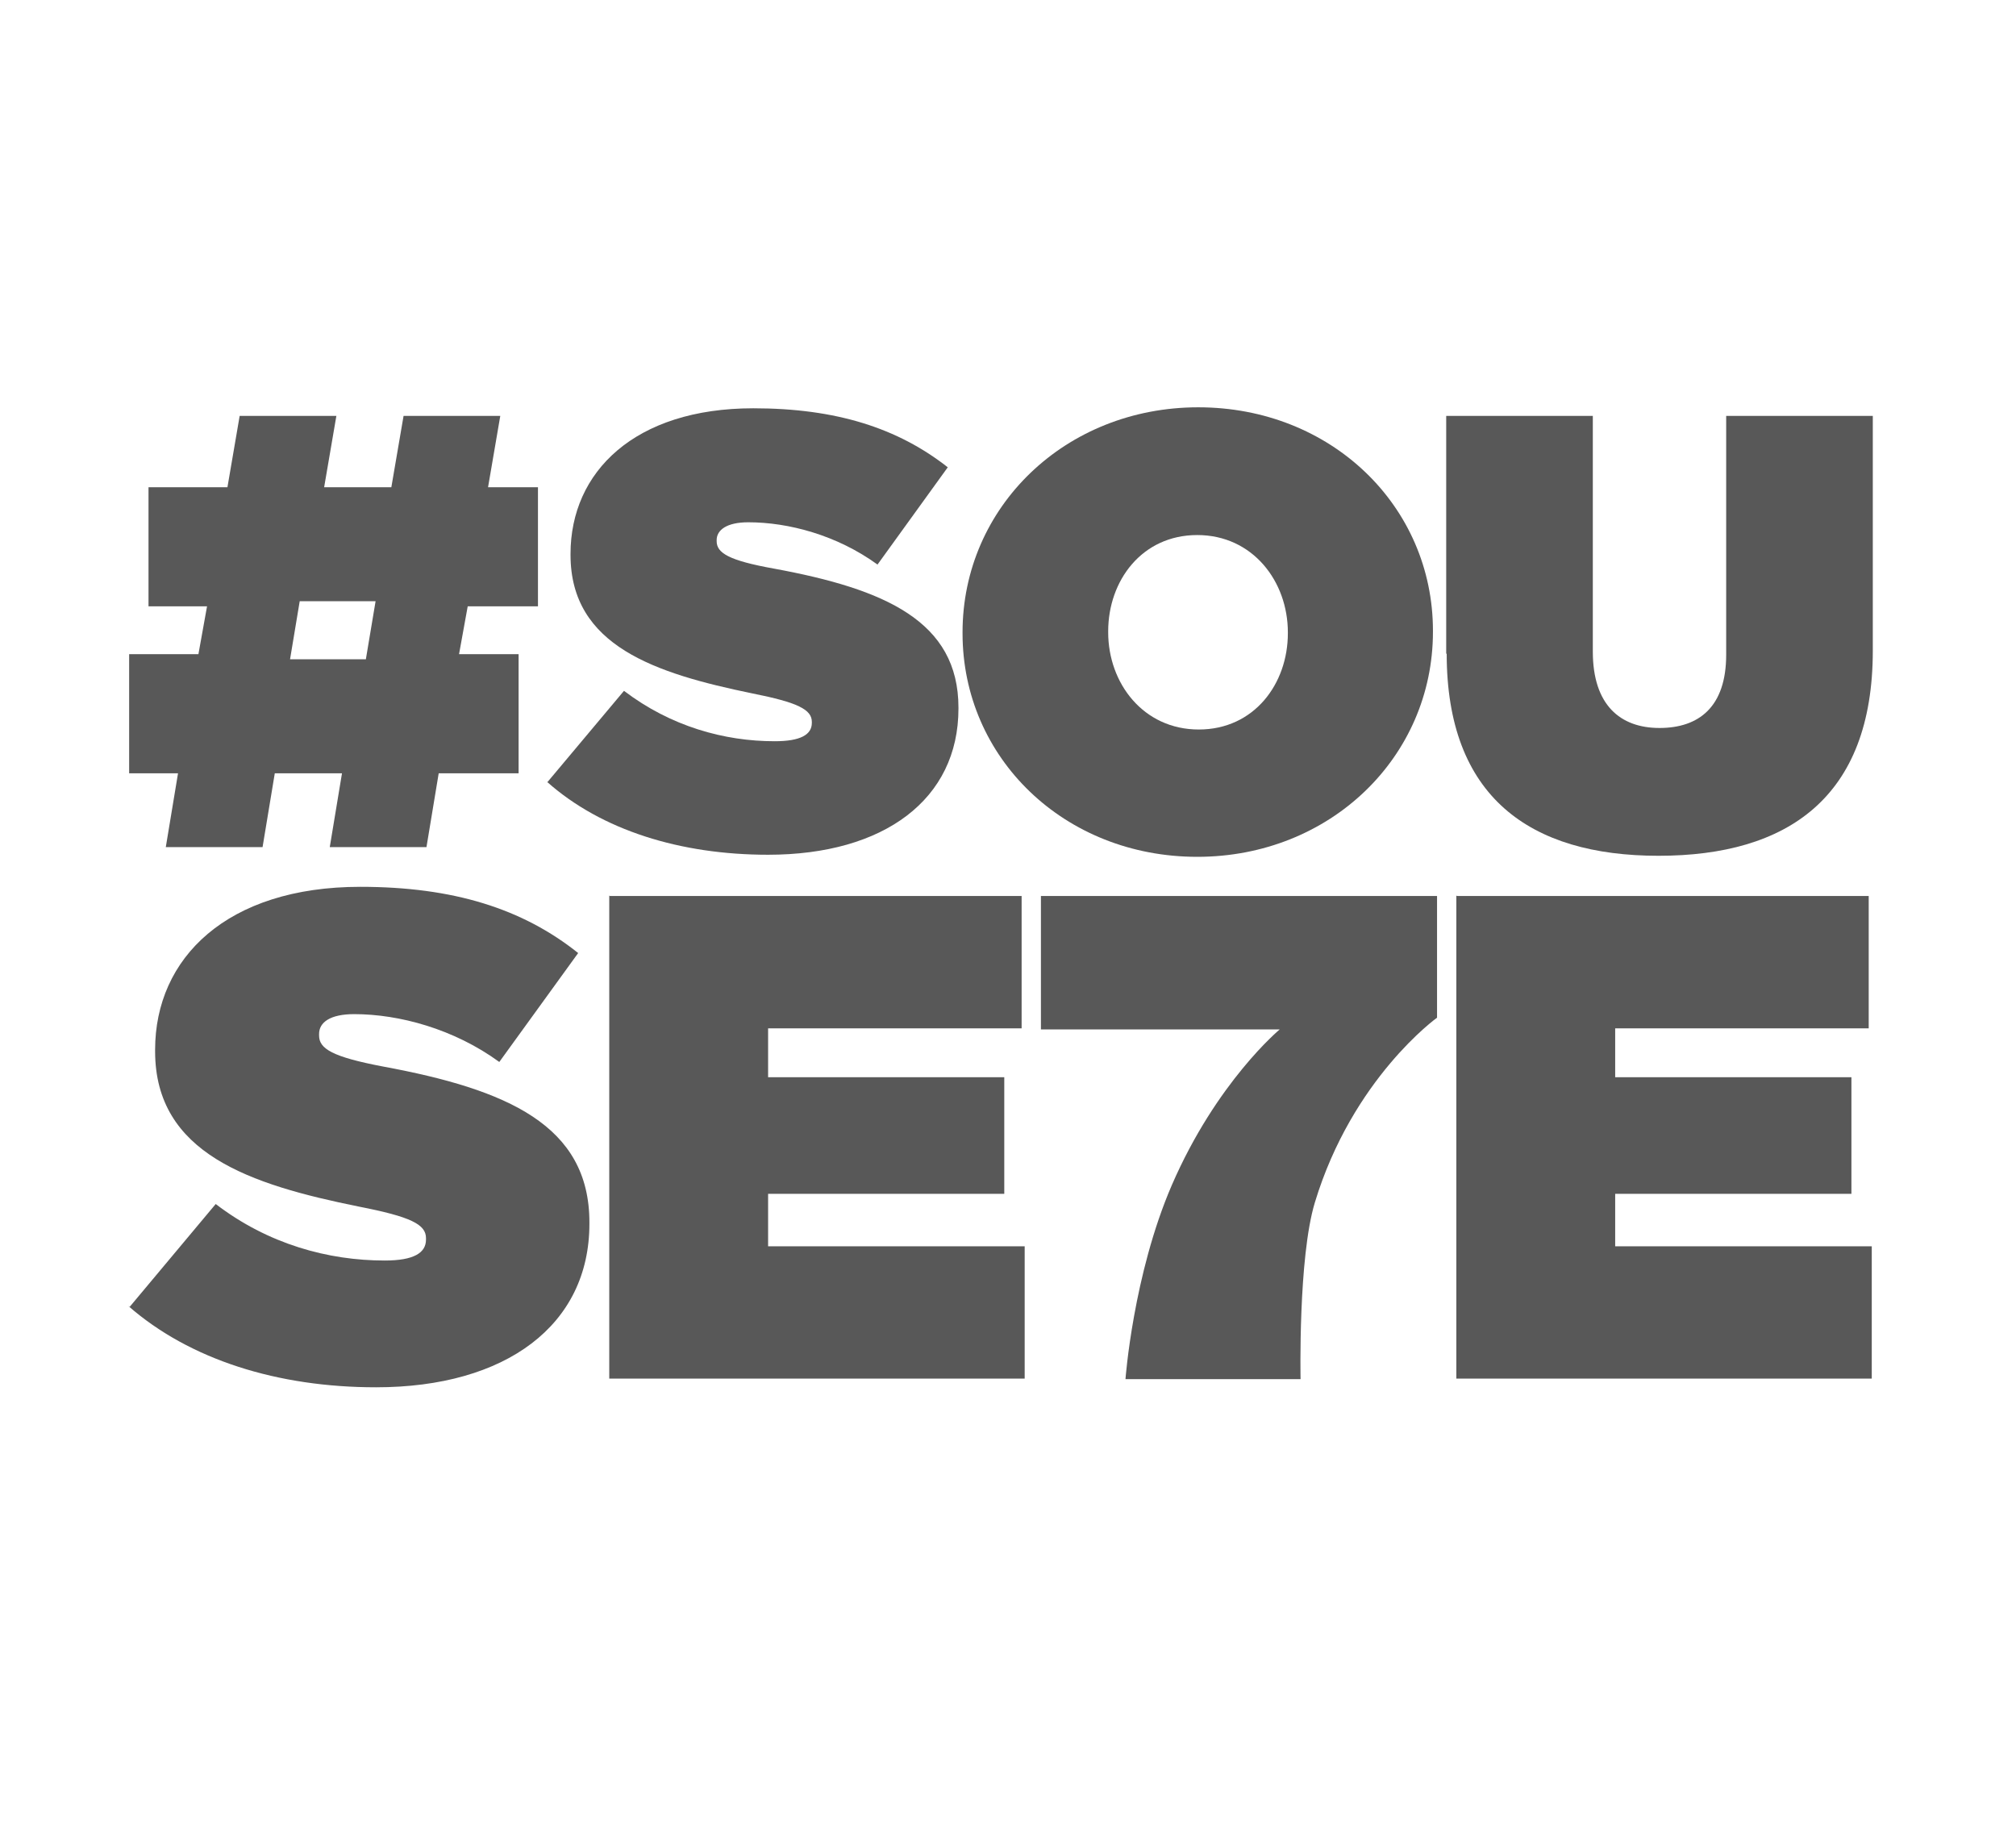
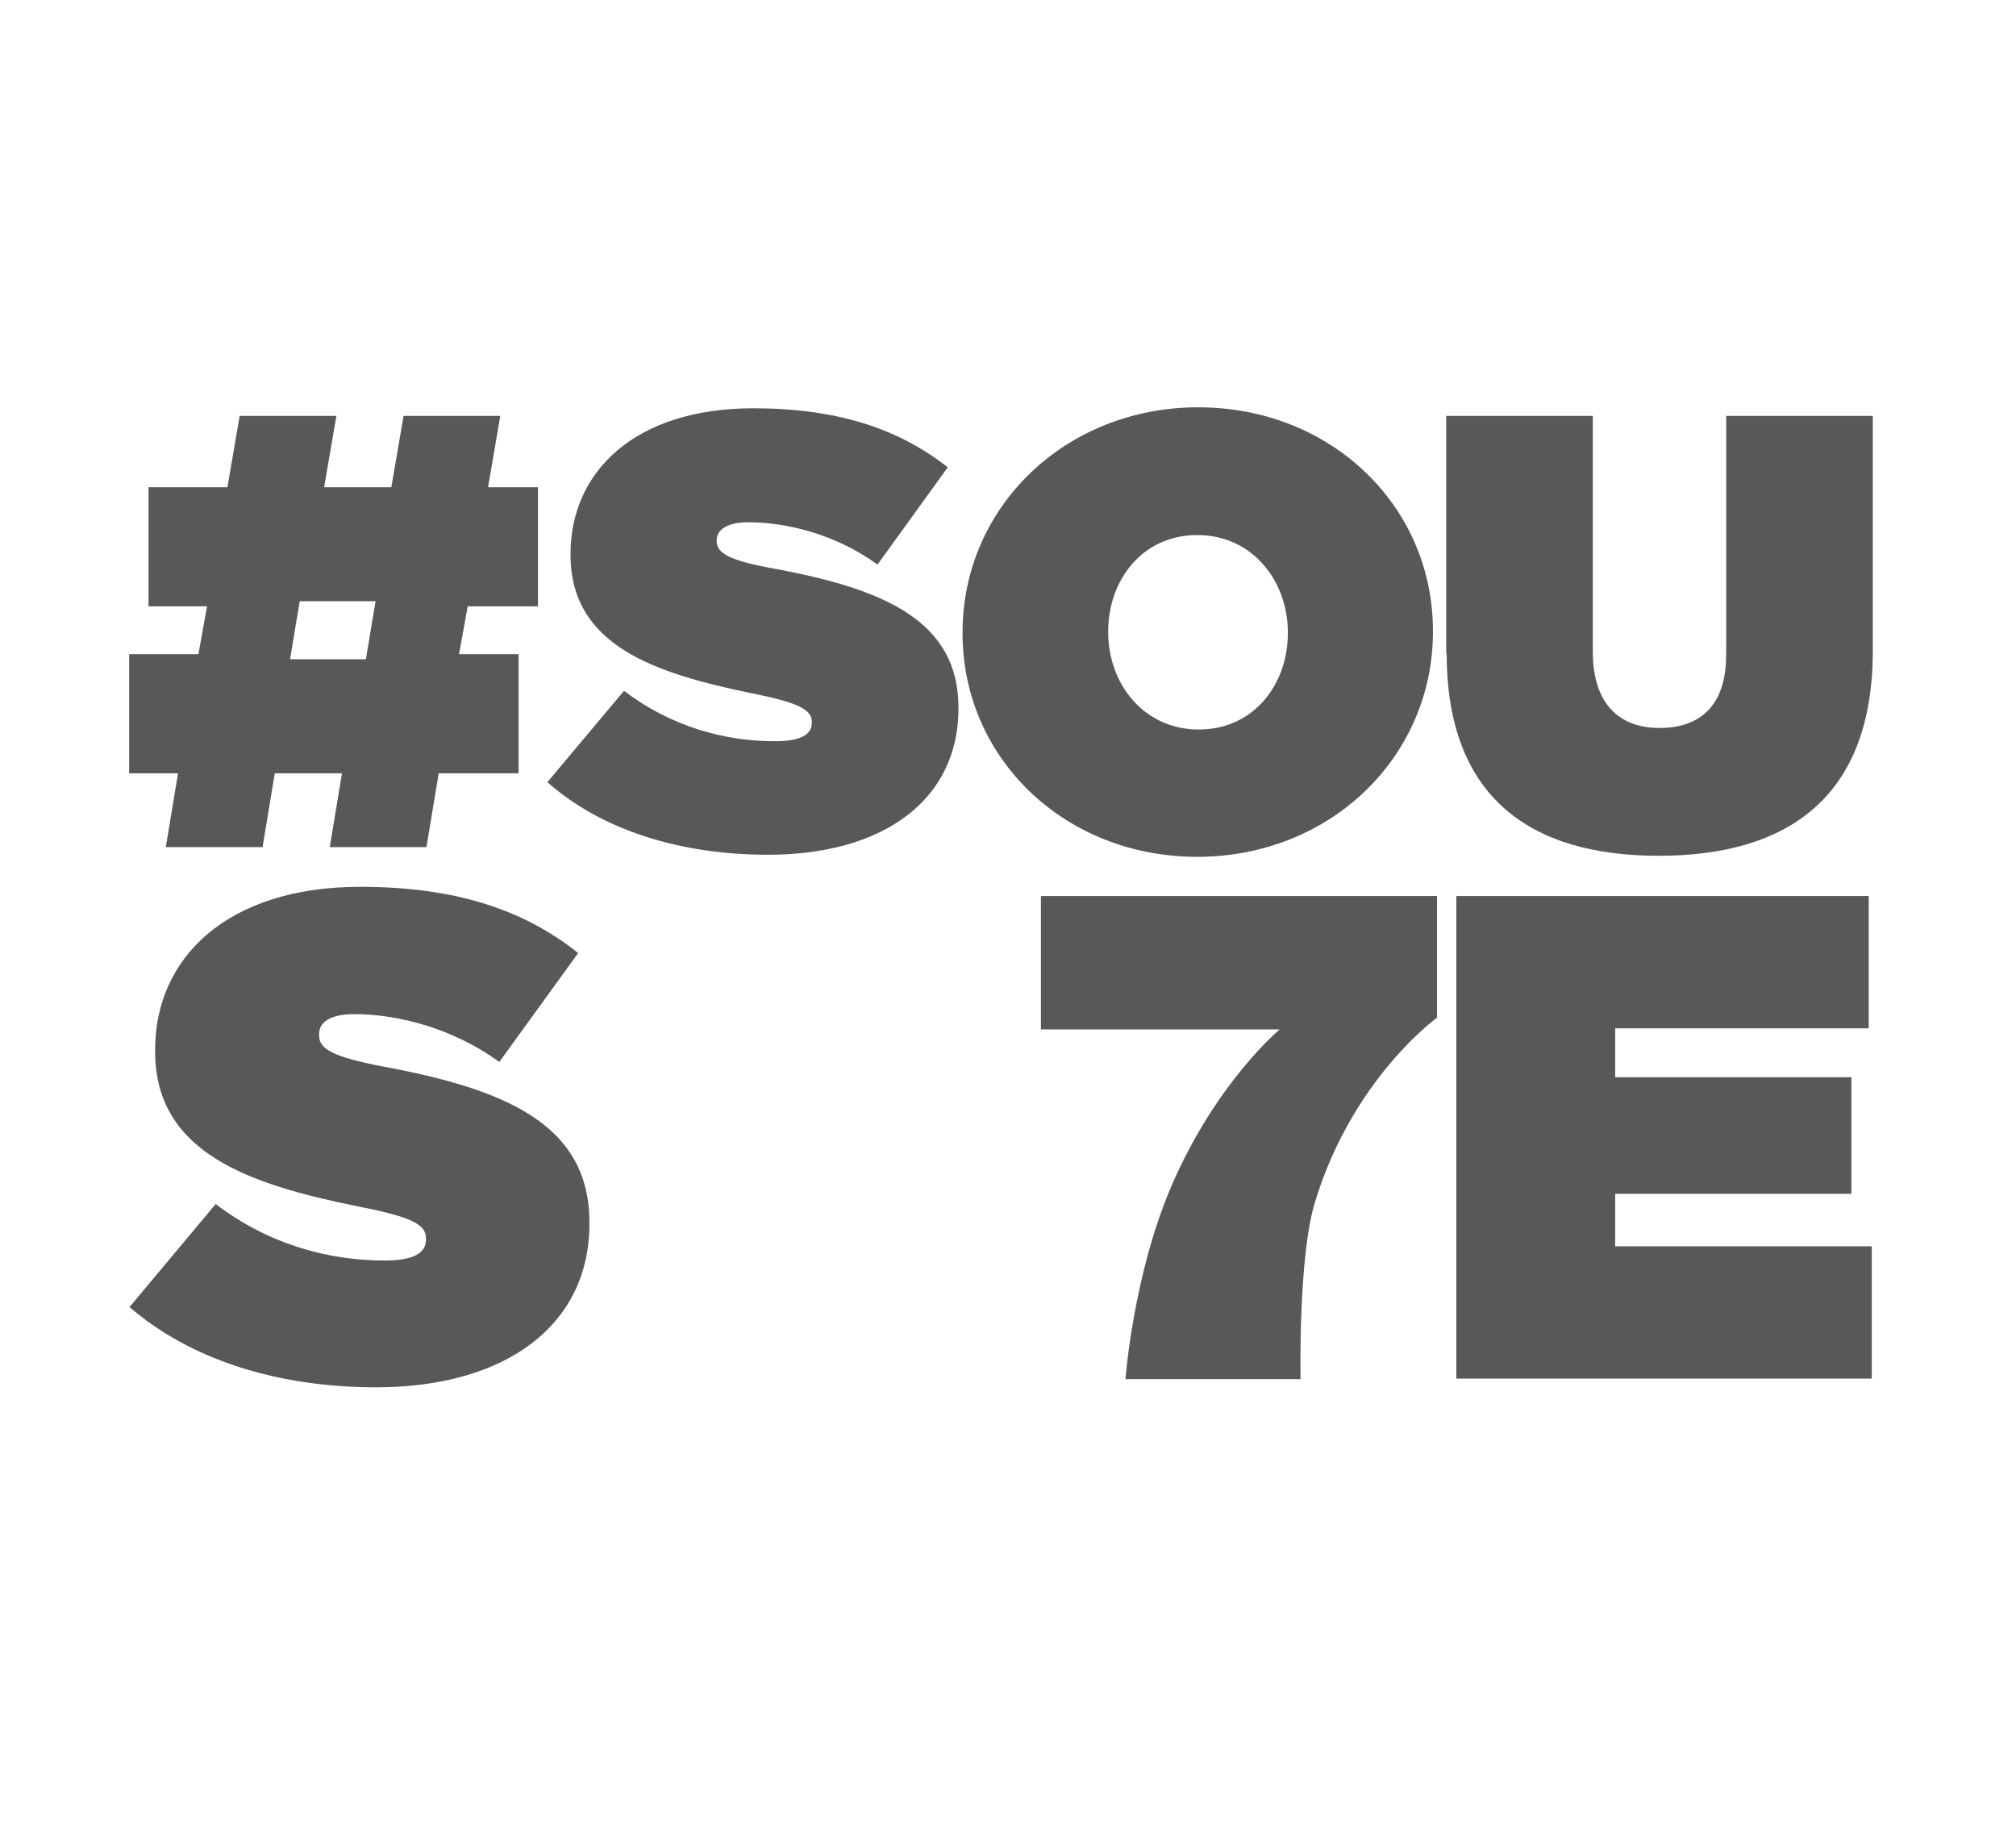
<svg xmlns="http://www.w3.org/2000/svg" width="33" height="30" viewBox="0 0 33 30" fill="none">
  <path d="M2.123 21.391L3.531 19.708C4.389 20.366 5.373 20.633 6.298 20.633C6.773 20.633 6.973 20.508 6.973 20.291V20.266C6.973 20.041 6.723 19.916 5.873 19.75C4.098 19.391 2.539 18.883 2.539 17.208V17.183C2.539 15.683 3.714 14.516 5.898 14.516C7.423 14.516 8.556 14.875 9.464 15.6L8.173 17.383C7.431 16.841 6.531 16.6 5.798 16.6C5.406 16.6 5.223 16.733 5.223 16.925V16.95C5.223 17.166 5.439 17.3 6.273 17.458C8.298 17.833 9.648 18.416 9.648 20.008V20.033C9.648 21.691 8.281 22.708 6.156 22.708C4.548 22.708 3.106 22.258 2.098 21.375L2.123 21.391Z" fill="#585858" />
-   <path d="M9.981 14.666H16.723V16.833H12.573V17.633H16.439V19.541H12.573V20.4H16.773V22.566H9.973V14.658L9.981 14.666Z" fill="#585858" />
  <path d="M20.948 16.85H17.039V14.666H23.523V16.658C23.523 16.658 22.139 17.65 21.523 19.683C21.248 20.591 21.289 22.575 21.289 22.575H18.423C18.423 22.575 18.548 20.866 19.181 19.4C19.914 17.708 20.948 16.85 20.948 16.85Z" fill="#585858" />
  <path d="M23.848 14.666H30.589V16.833H26.439V17.633H30.306V19.541H26.439V20.4H30.639V22.566H23.839V14.658L23.848 14.666Z" fill="#585858" />
  <path d="M8.489 12.658H7.181L6.981 13.866H5.398L5.598 12.658H4.498L4.298 13.866H2.714L2.914 12.658H2.114V10.708H3.248L3.389 9.925H2.431V7.975H3.723L3.923 6.808H5.506L5.306 7.975H6.406L6.606 6.808H8.189L7.989 7.975H8.806V9.925H7.656L7.514 10.708H8.489V12.658ZM4.748 10.791H5.989L6.148 9.841H4.906L4.748 10.791Z" fill="#585858" />
  <path d="M8.956 12.808L10.214 11.308C10.981 11.891 11.856 12.133 12.681 12.133C13.106 12.133 13.289 12.024 13.289 11.833V11.816C13.289 11.616 13.064 11.499 12.314 11.35C10.731 11.024 9.339 10.575 9.339 9.083V9.066C9.339 7.724 10.389 6.683 12.331 6.683C13.689 6.683 14.698 7.008 15.514 7.649L14.364 9.241C13.698 8.758 12.906 8.549 12.248 8.549C11.898 8.549 11.731 8.674 11.731 8.841V8.858C11.731 9.049 11.923 9.174 12.673 9.308C14.481 9.641 15.689 10.166 15.689 11.583V11.599C15.689 13.083 14.473 13.991 12.573 13.991C11.139 13.991 9.848 13.591 8.956 12.799V12.808Z" fill="#585858" />
  <path d="M15.756 10.367V10.35C15.756 8.3 17.439 6.667 19.614 6.667C21.789 6.667 23.456 8.283 23.456 10.325V10.341C23.456 12.392 21.773 14.025 19.598 14.025C17.423 14.025 15.756 12.408 15.756 10.367ZM21.081 10.367V10.35C21.081 9.517 20.506 8.758 19.598 8.758C18.689 8.758 18.14 9.508 18.14 10.333V10.35C18.14 11.183 18.714 11.941 19.623 11.941C20.531 11.941 21.081 11.191 21.081 10.367Z" fill="#585858" />
  <path d="M23.673 10.7V6.808H26.073V10.666C26.073 11.541 26.523 11.916 27.164 11.916C27.806 11.916 28.256 11.575 28.256 10.716V6.808H30.656V10.65C30.656 13.058 29.256 14.008 27.148 14.008C25.04 14.008 23.681 13.041 23.681 10.7H23.673Z" fill="#585858" />
</svg>